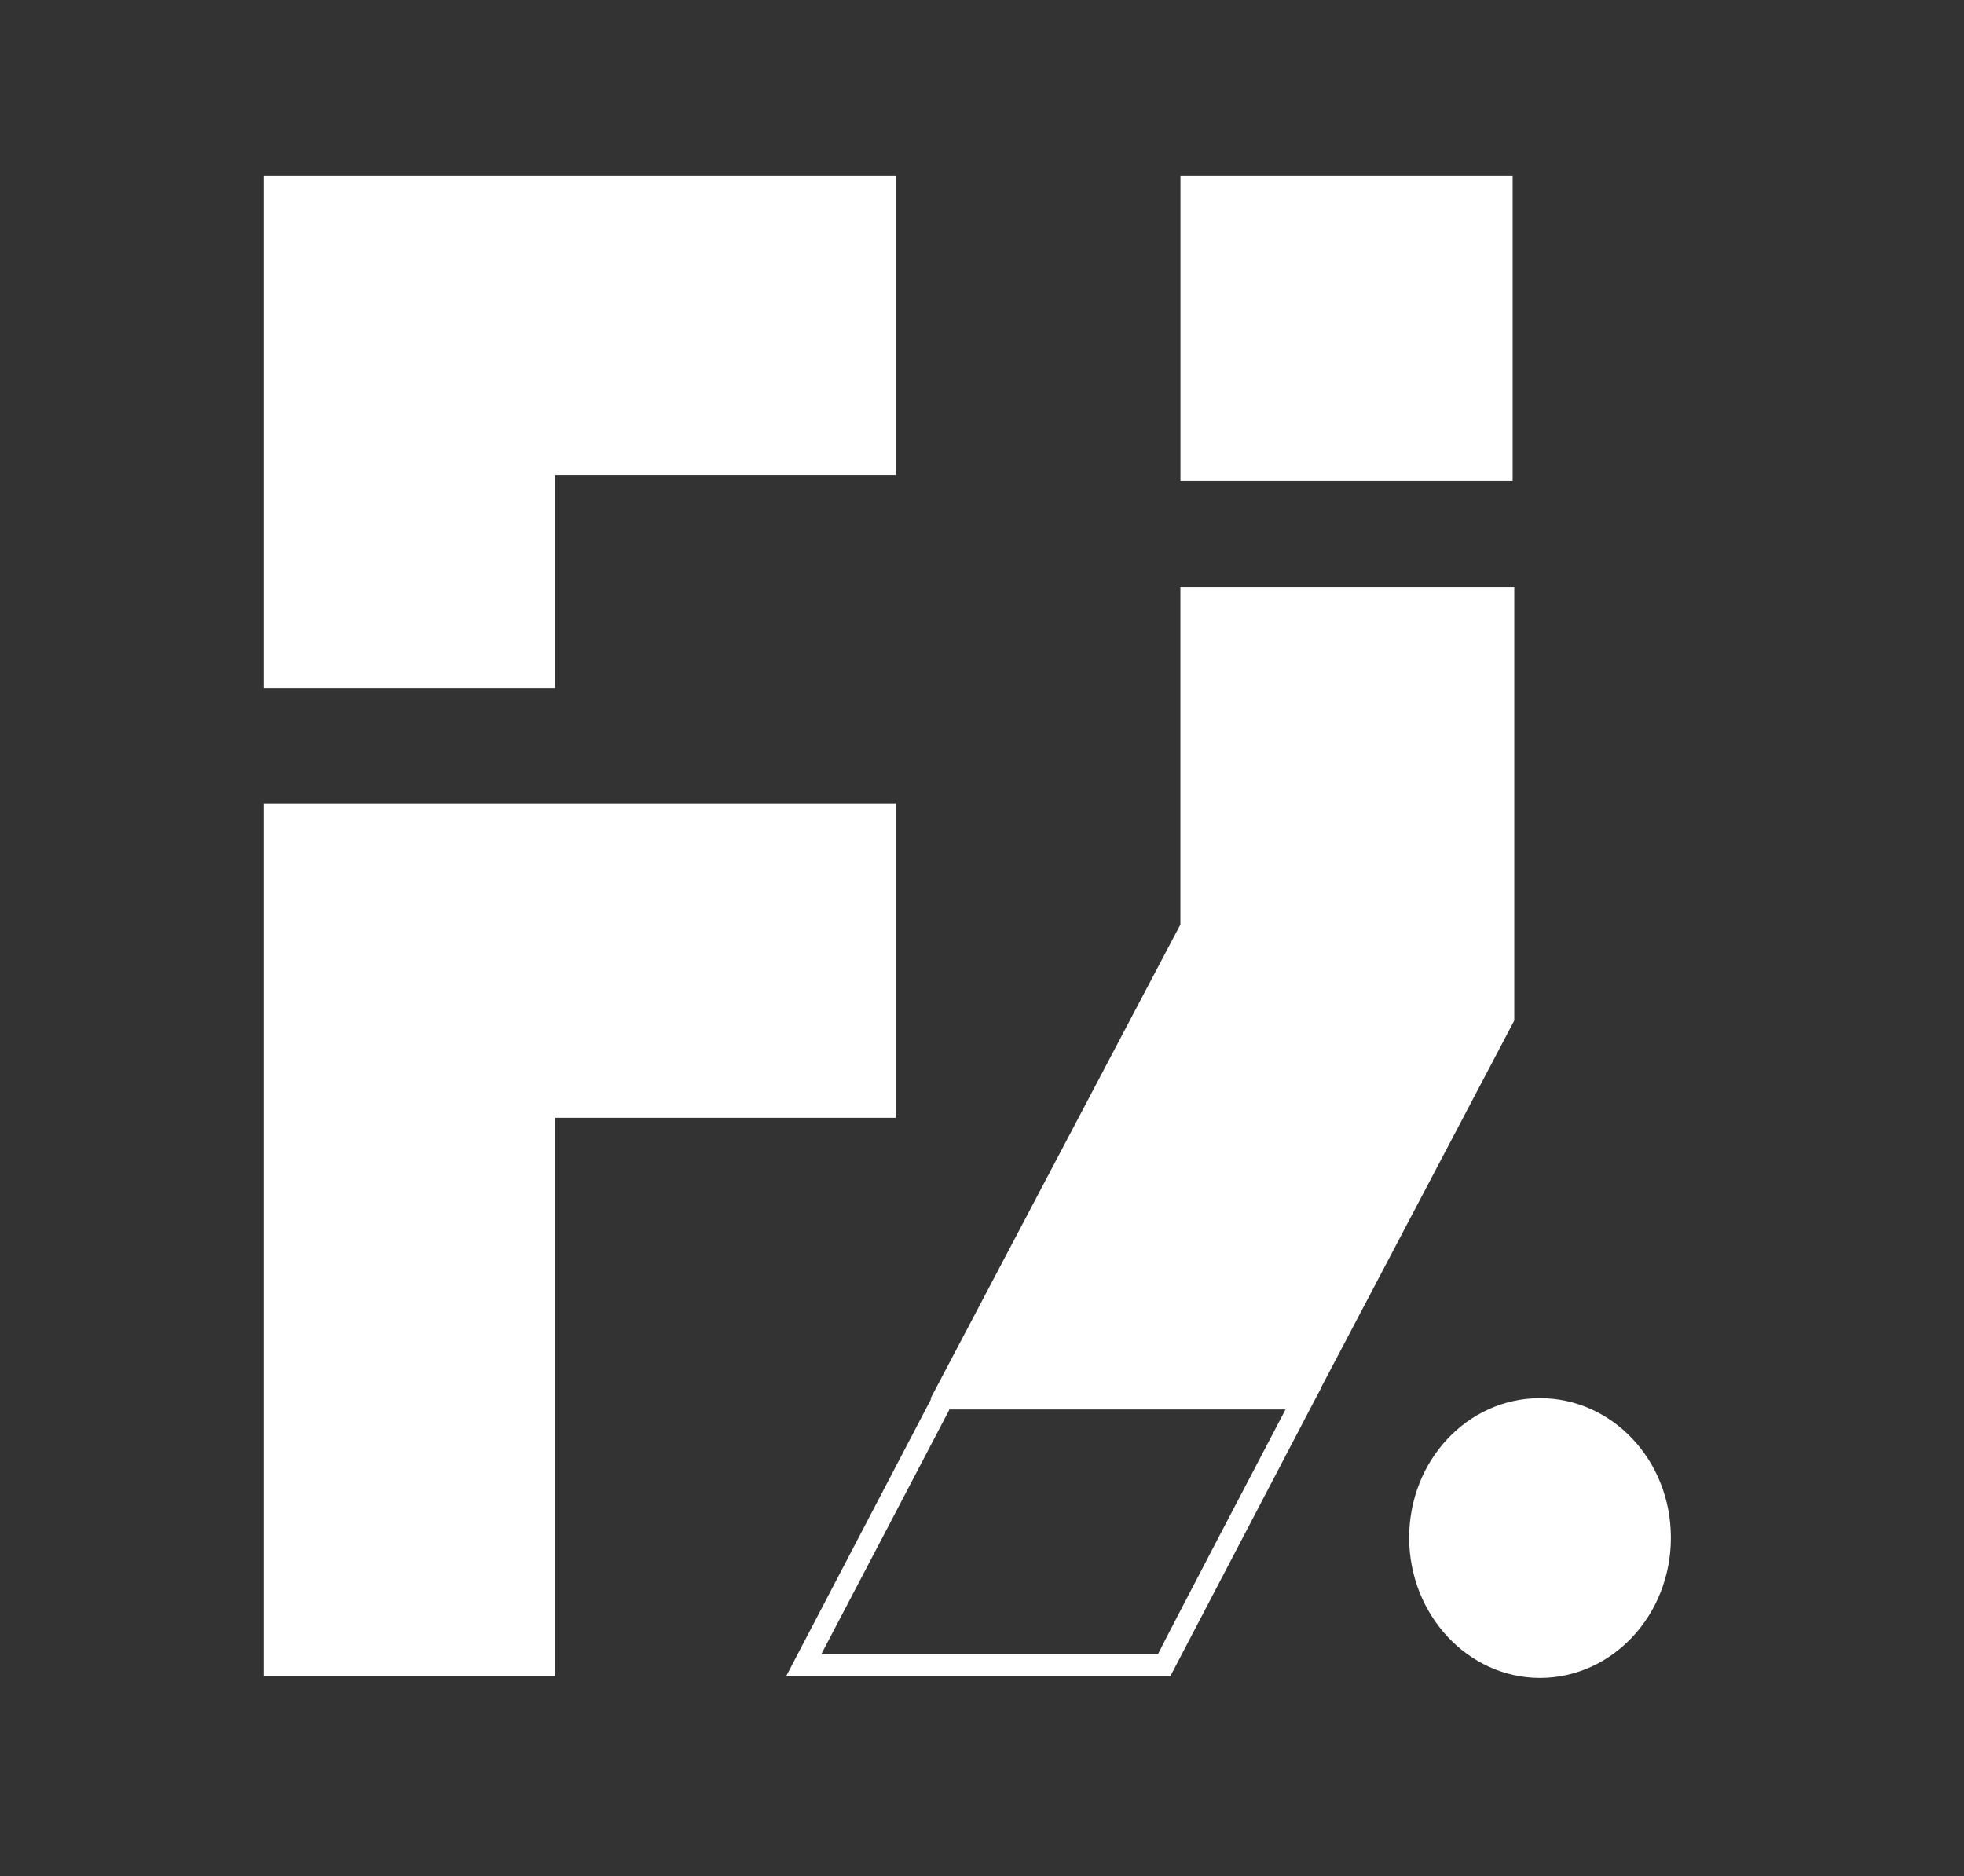
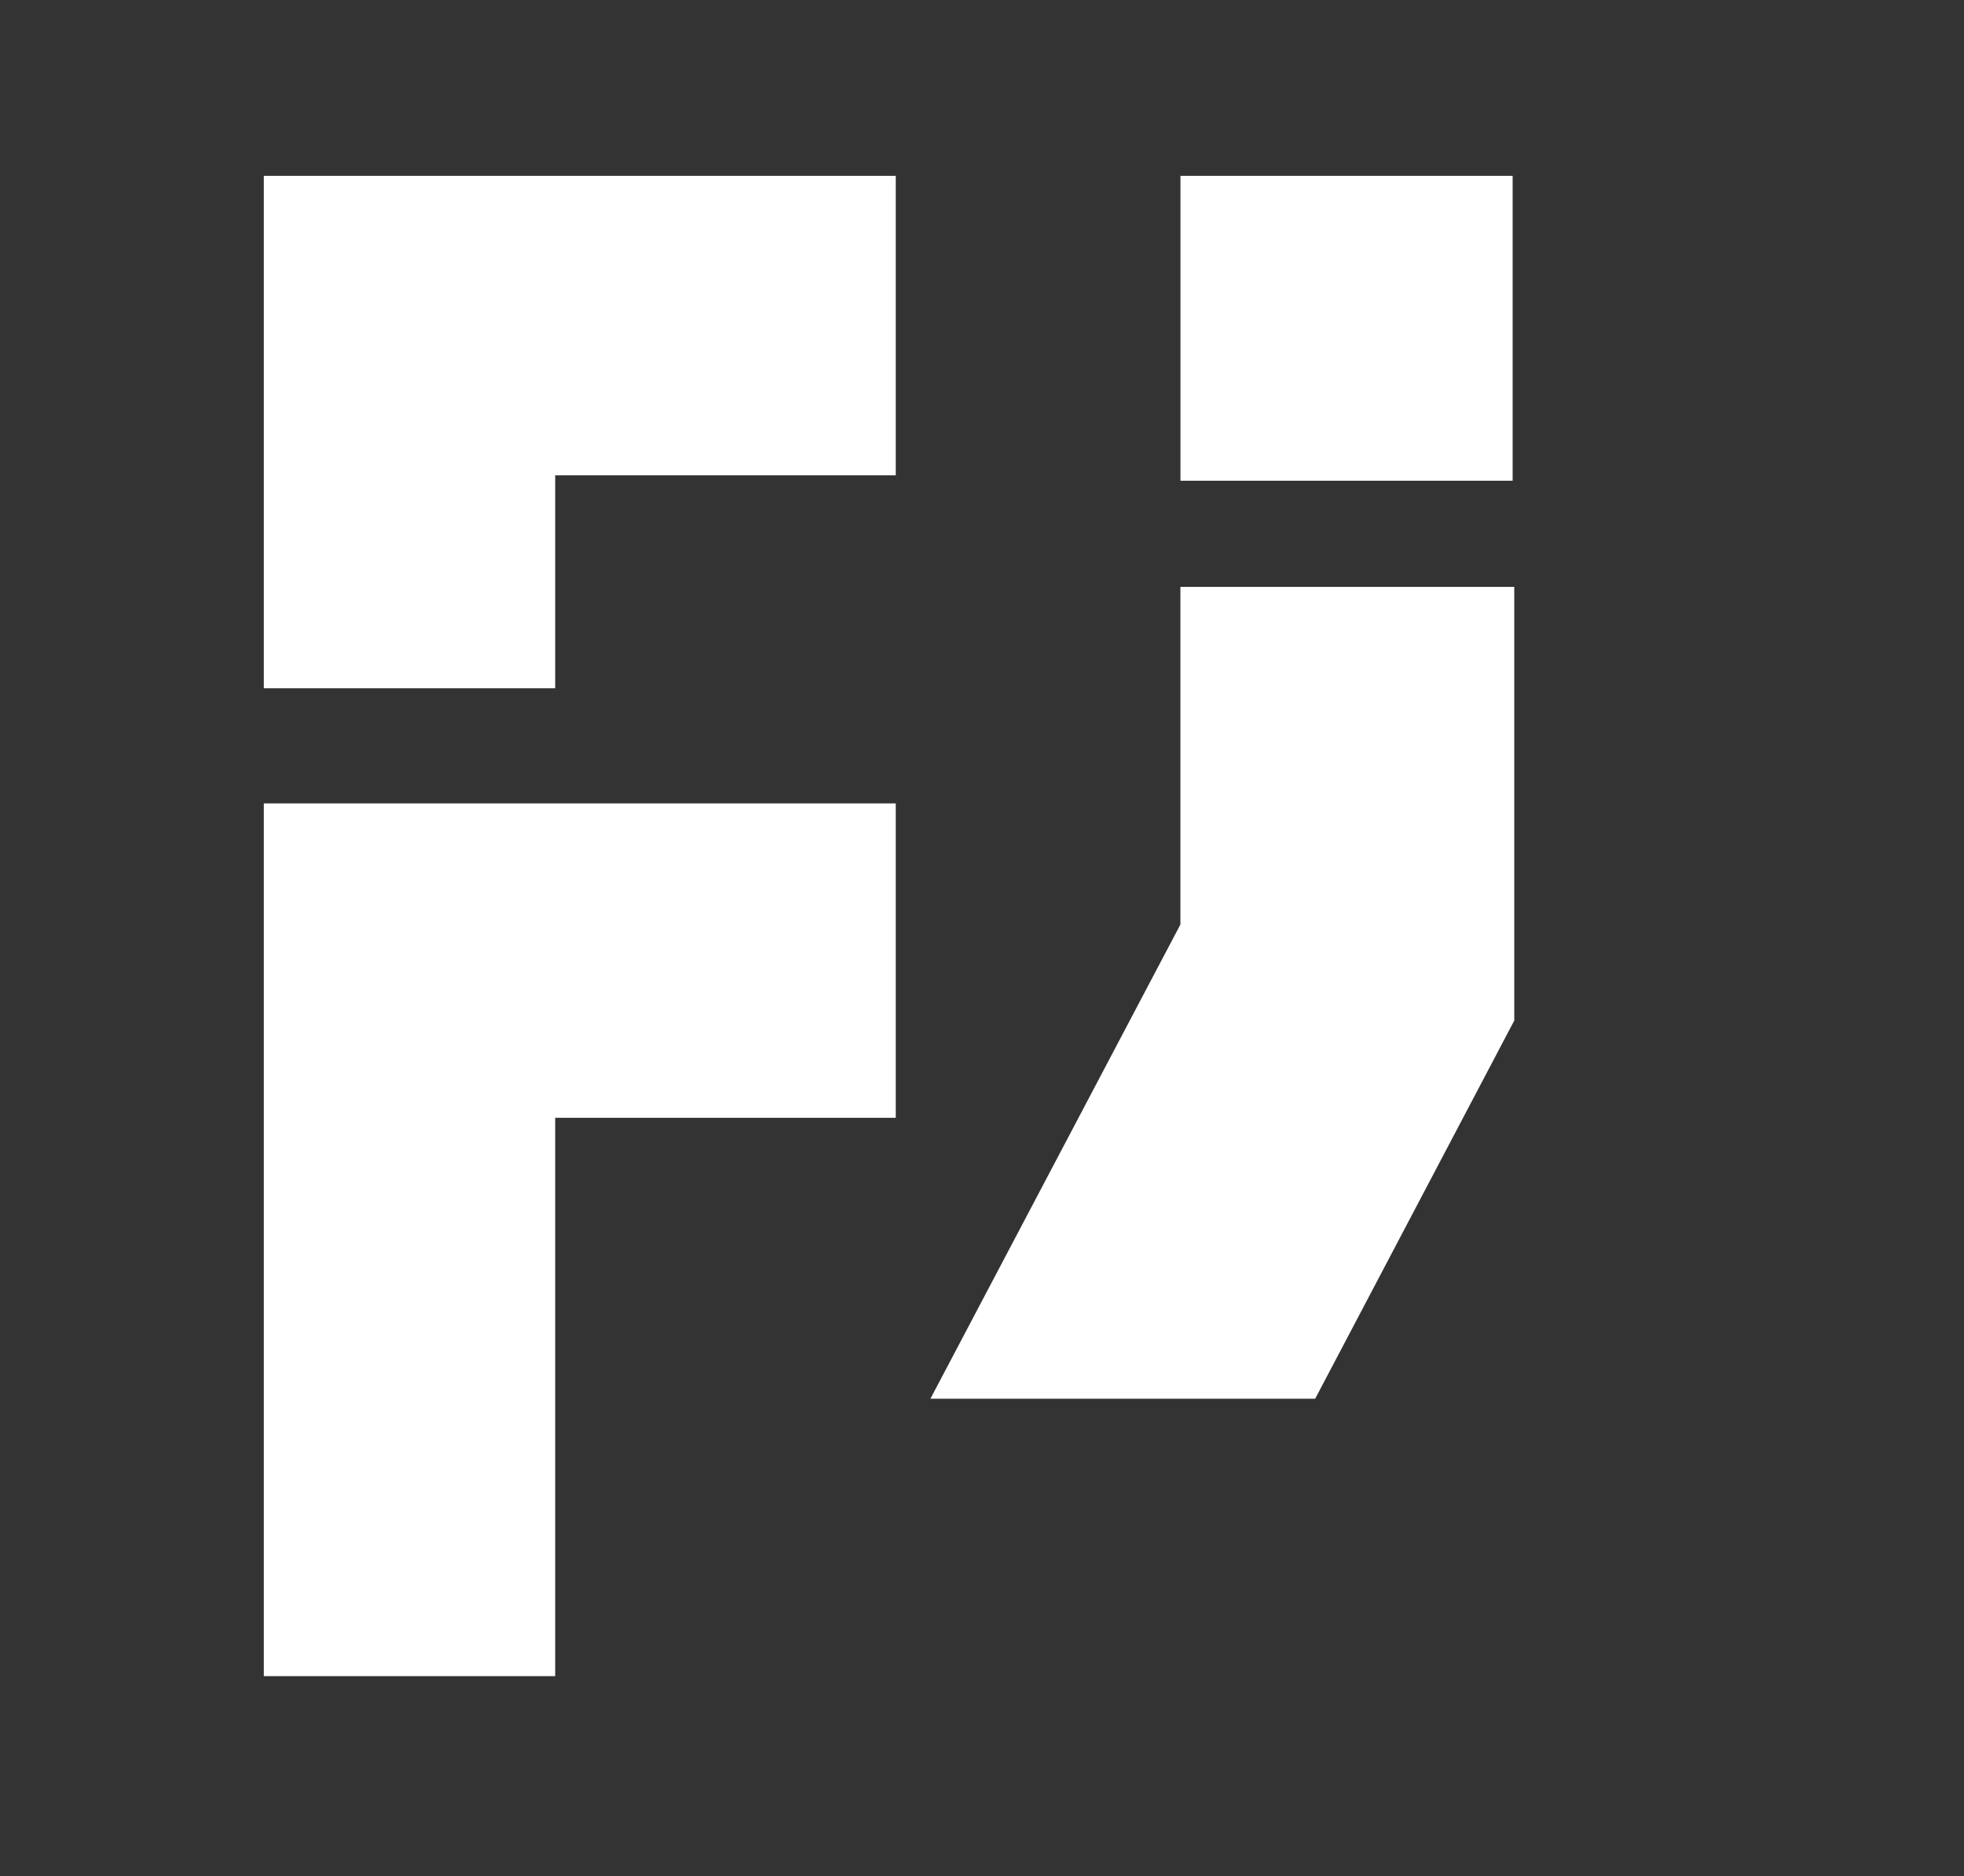
<svg xmlns="http://www.w3.org/2000/svg" width="67" height="64" fill="none">
  <rect width="100%" height="100%" fill="#333333" stroke="none" />
  <mask id="a" style="mask-type:alpha" maskUnits="userSpaceOnUse" x="0" y="0" width="67" height="64">
    <path fill="#D9D9D9" d="M0 0h67v64H0z" />
  </mask>
  <g mask="url(#a)" fill="#fff">
    <path d="M30.558 27.408H9V57.18h9.94V38.132h11.618V27.408zm0-21.408H9v17.48h9.94v-7.264h11.618V6zm21.044 0H40.27v10.399h11.332V6zM40.268 20.021v11.518L31.74 47.717h13.126l6.792-12.902V20.021h-11.39z" />
-     <path d="M44.465 47.33H31.97l-5.15 9.85h13.106l5.15-9.85h-.61zm-.61.753c-.515.977-4.178 7.977-4.35 8.344H28.02c.515-.977 4.178-7.977 4.37-8.344h11.484-.02zm8.681-.386c-2.48 0-4.464 2.136-4.464 4.761 0 2.626 2.003 4.783 4.464 4.783 2.462 0 4.465-2.137 4.465-4.782 0-2.646-2.003-4.762-4.465-4.762z" />
  </g>
</svg>